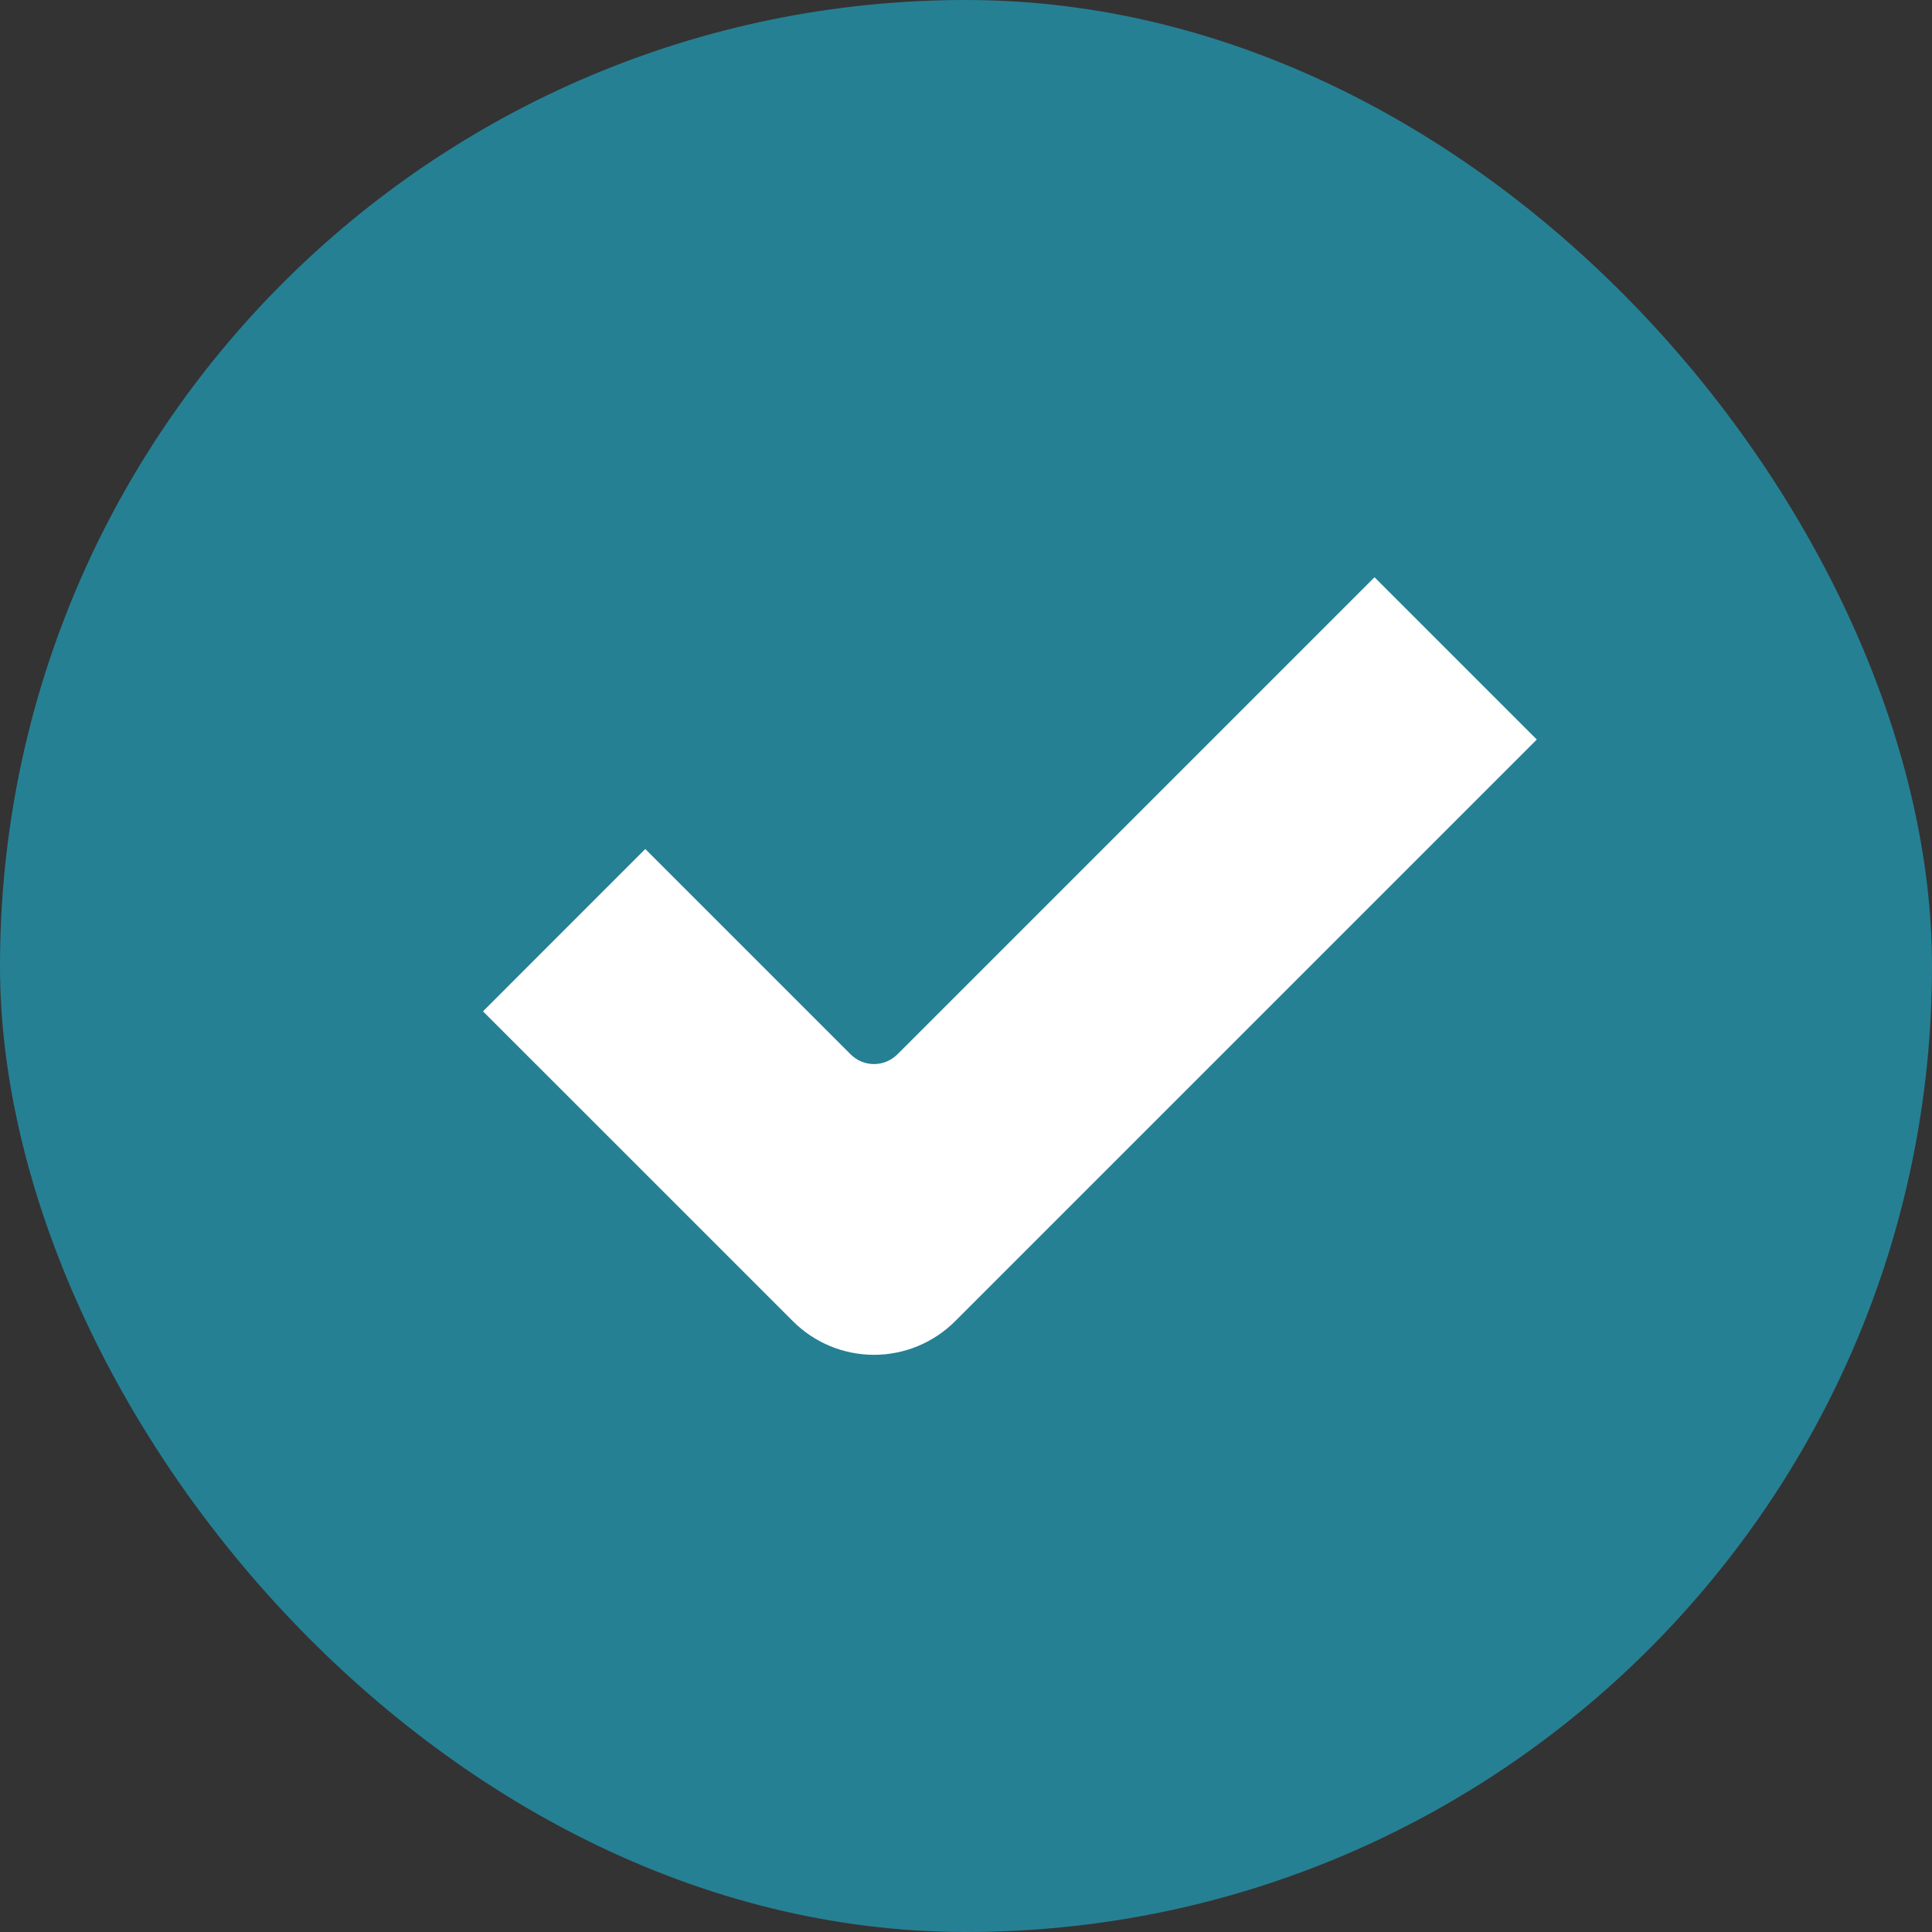
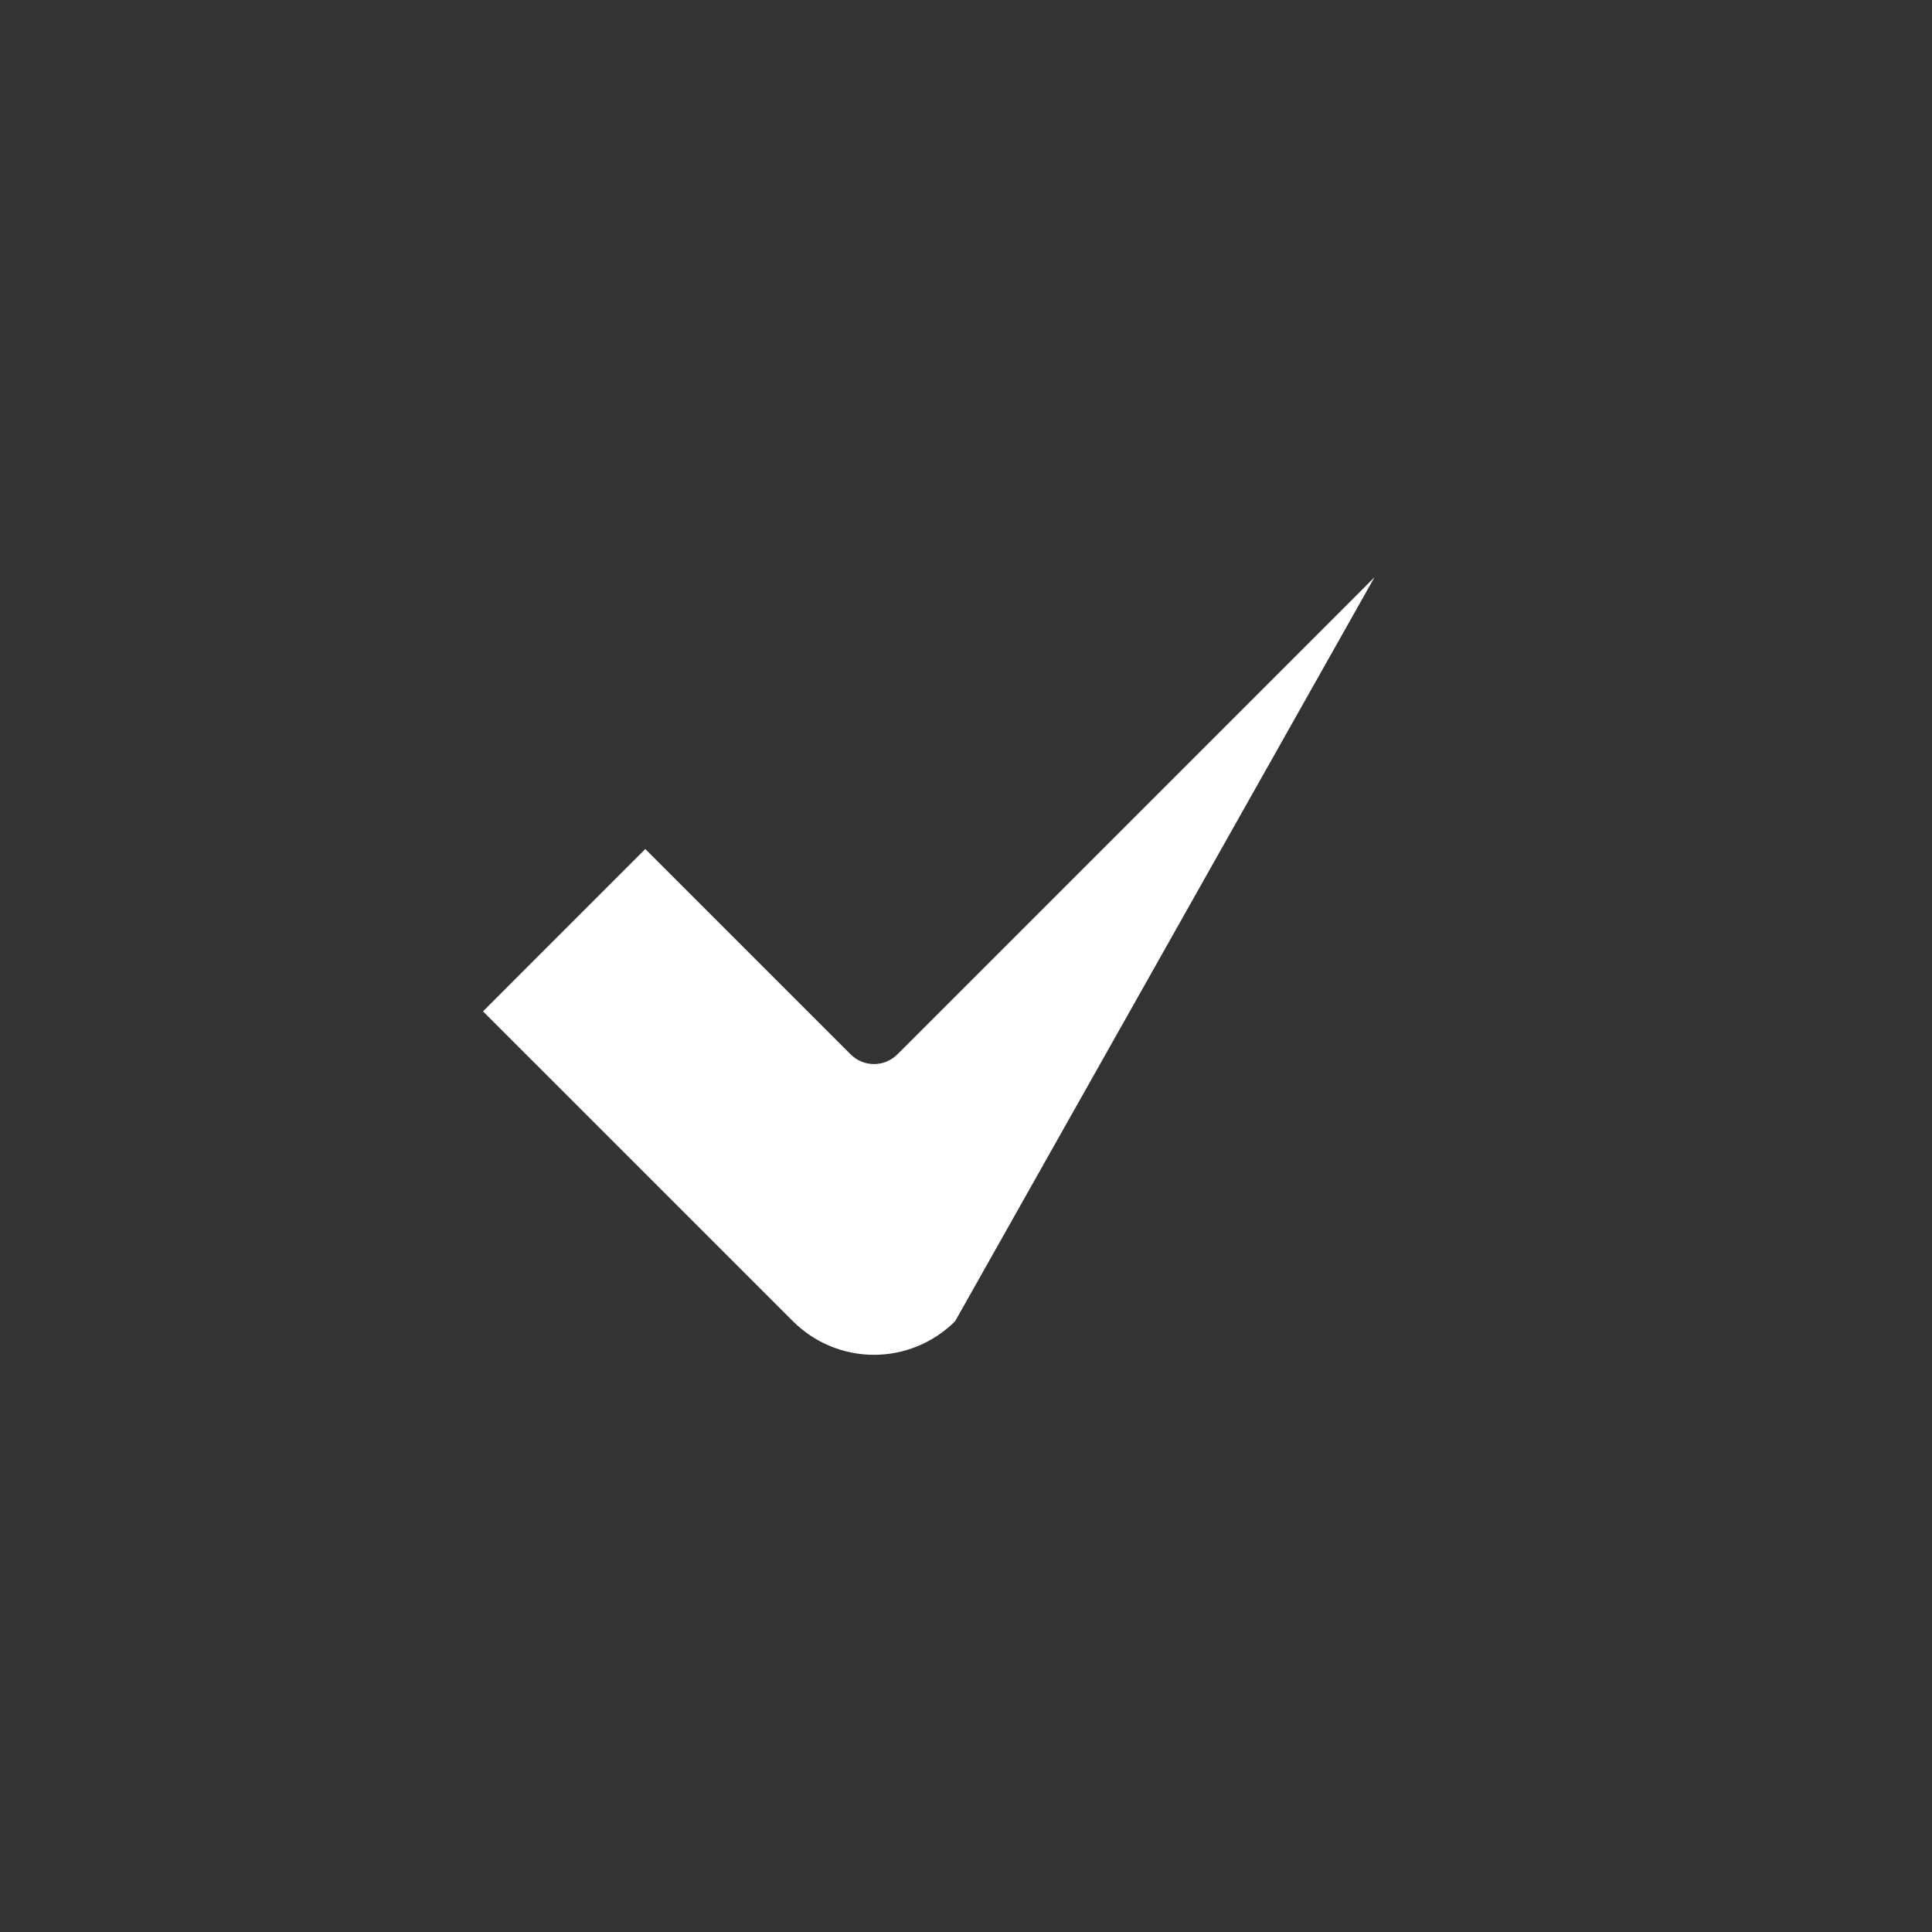
<svg xmlns="http://www.w3.org/2000/svg" width="36" height="36" viewBox="0 0 36 36" fill="none">
  <rect x="0" y="0" width="36" height="36" fill="#333333" stroke="none" />
-   <rect width="36" height="36" rx="18" fill="#268094" />
  <g clip-path="url(#clip0_250_2783)">
-     <path d="M25.612 10.756L16.72 19.648C16.48 19.887 16.092 19.887 15.852 19.648L12.024 15.82L9 18.845L14.774 24.618C15.175 25.02 15.719 25.245 16.286 25.245C16.853 25.245 17.397 25.019 17.798 24.618L28.636 13.78L25.612 10.756Z" fill="white" />
+     <path d="M25.612 10.756L16.72 19.648C16.48 19.887 16.092 19.887 15.852 19.648L12.024 15.82L9 18.845L14.774 24.618C15.175 25.02 15.719 25.245 16.286 25.245C16.853 25.245 17.397 25.019 17.798 24.618L25.612 10.756Z" fill="white" />
  </g>
  <defs>
    <clipPath id="clip0_250_2783">
      <rect width="19.636" height="19.636" fill="white" transform="translate(9 8.182)" />
    </clipPath>
  </defs>
</svg>